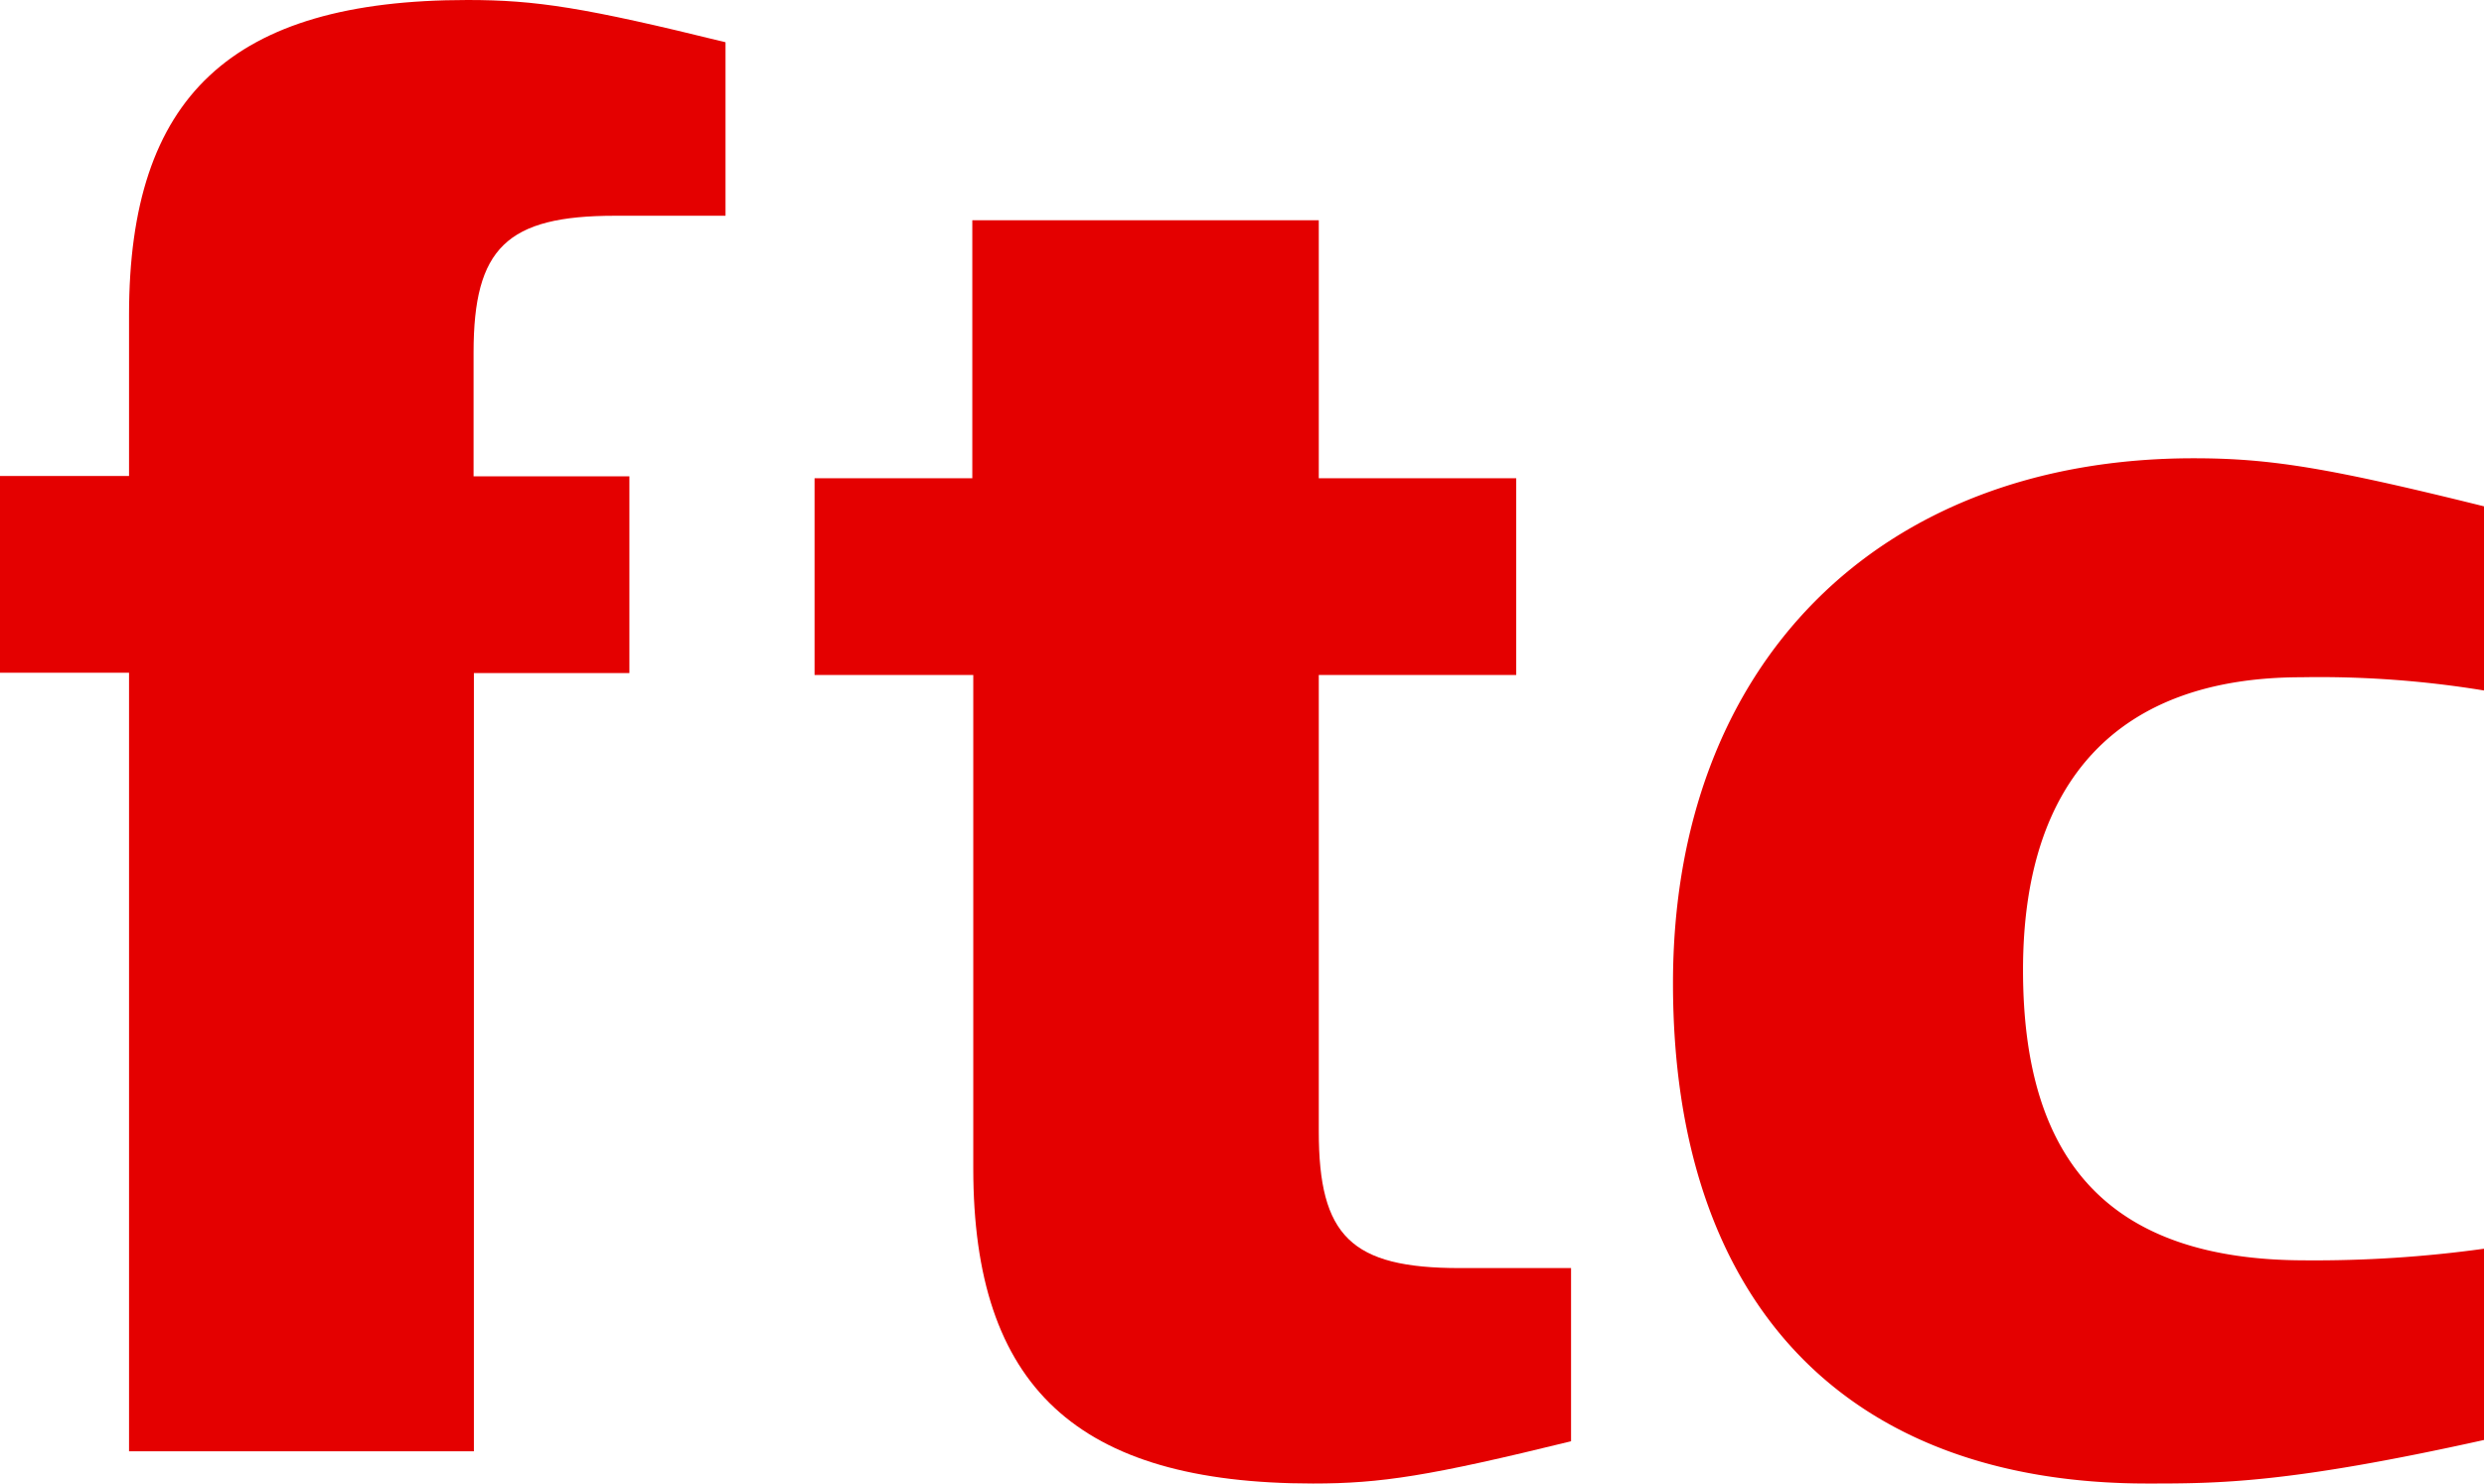
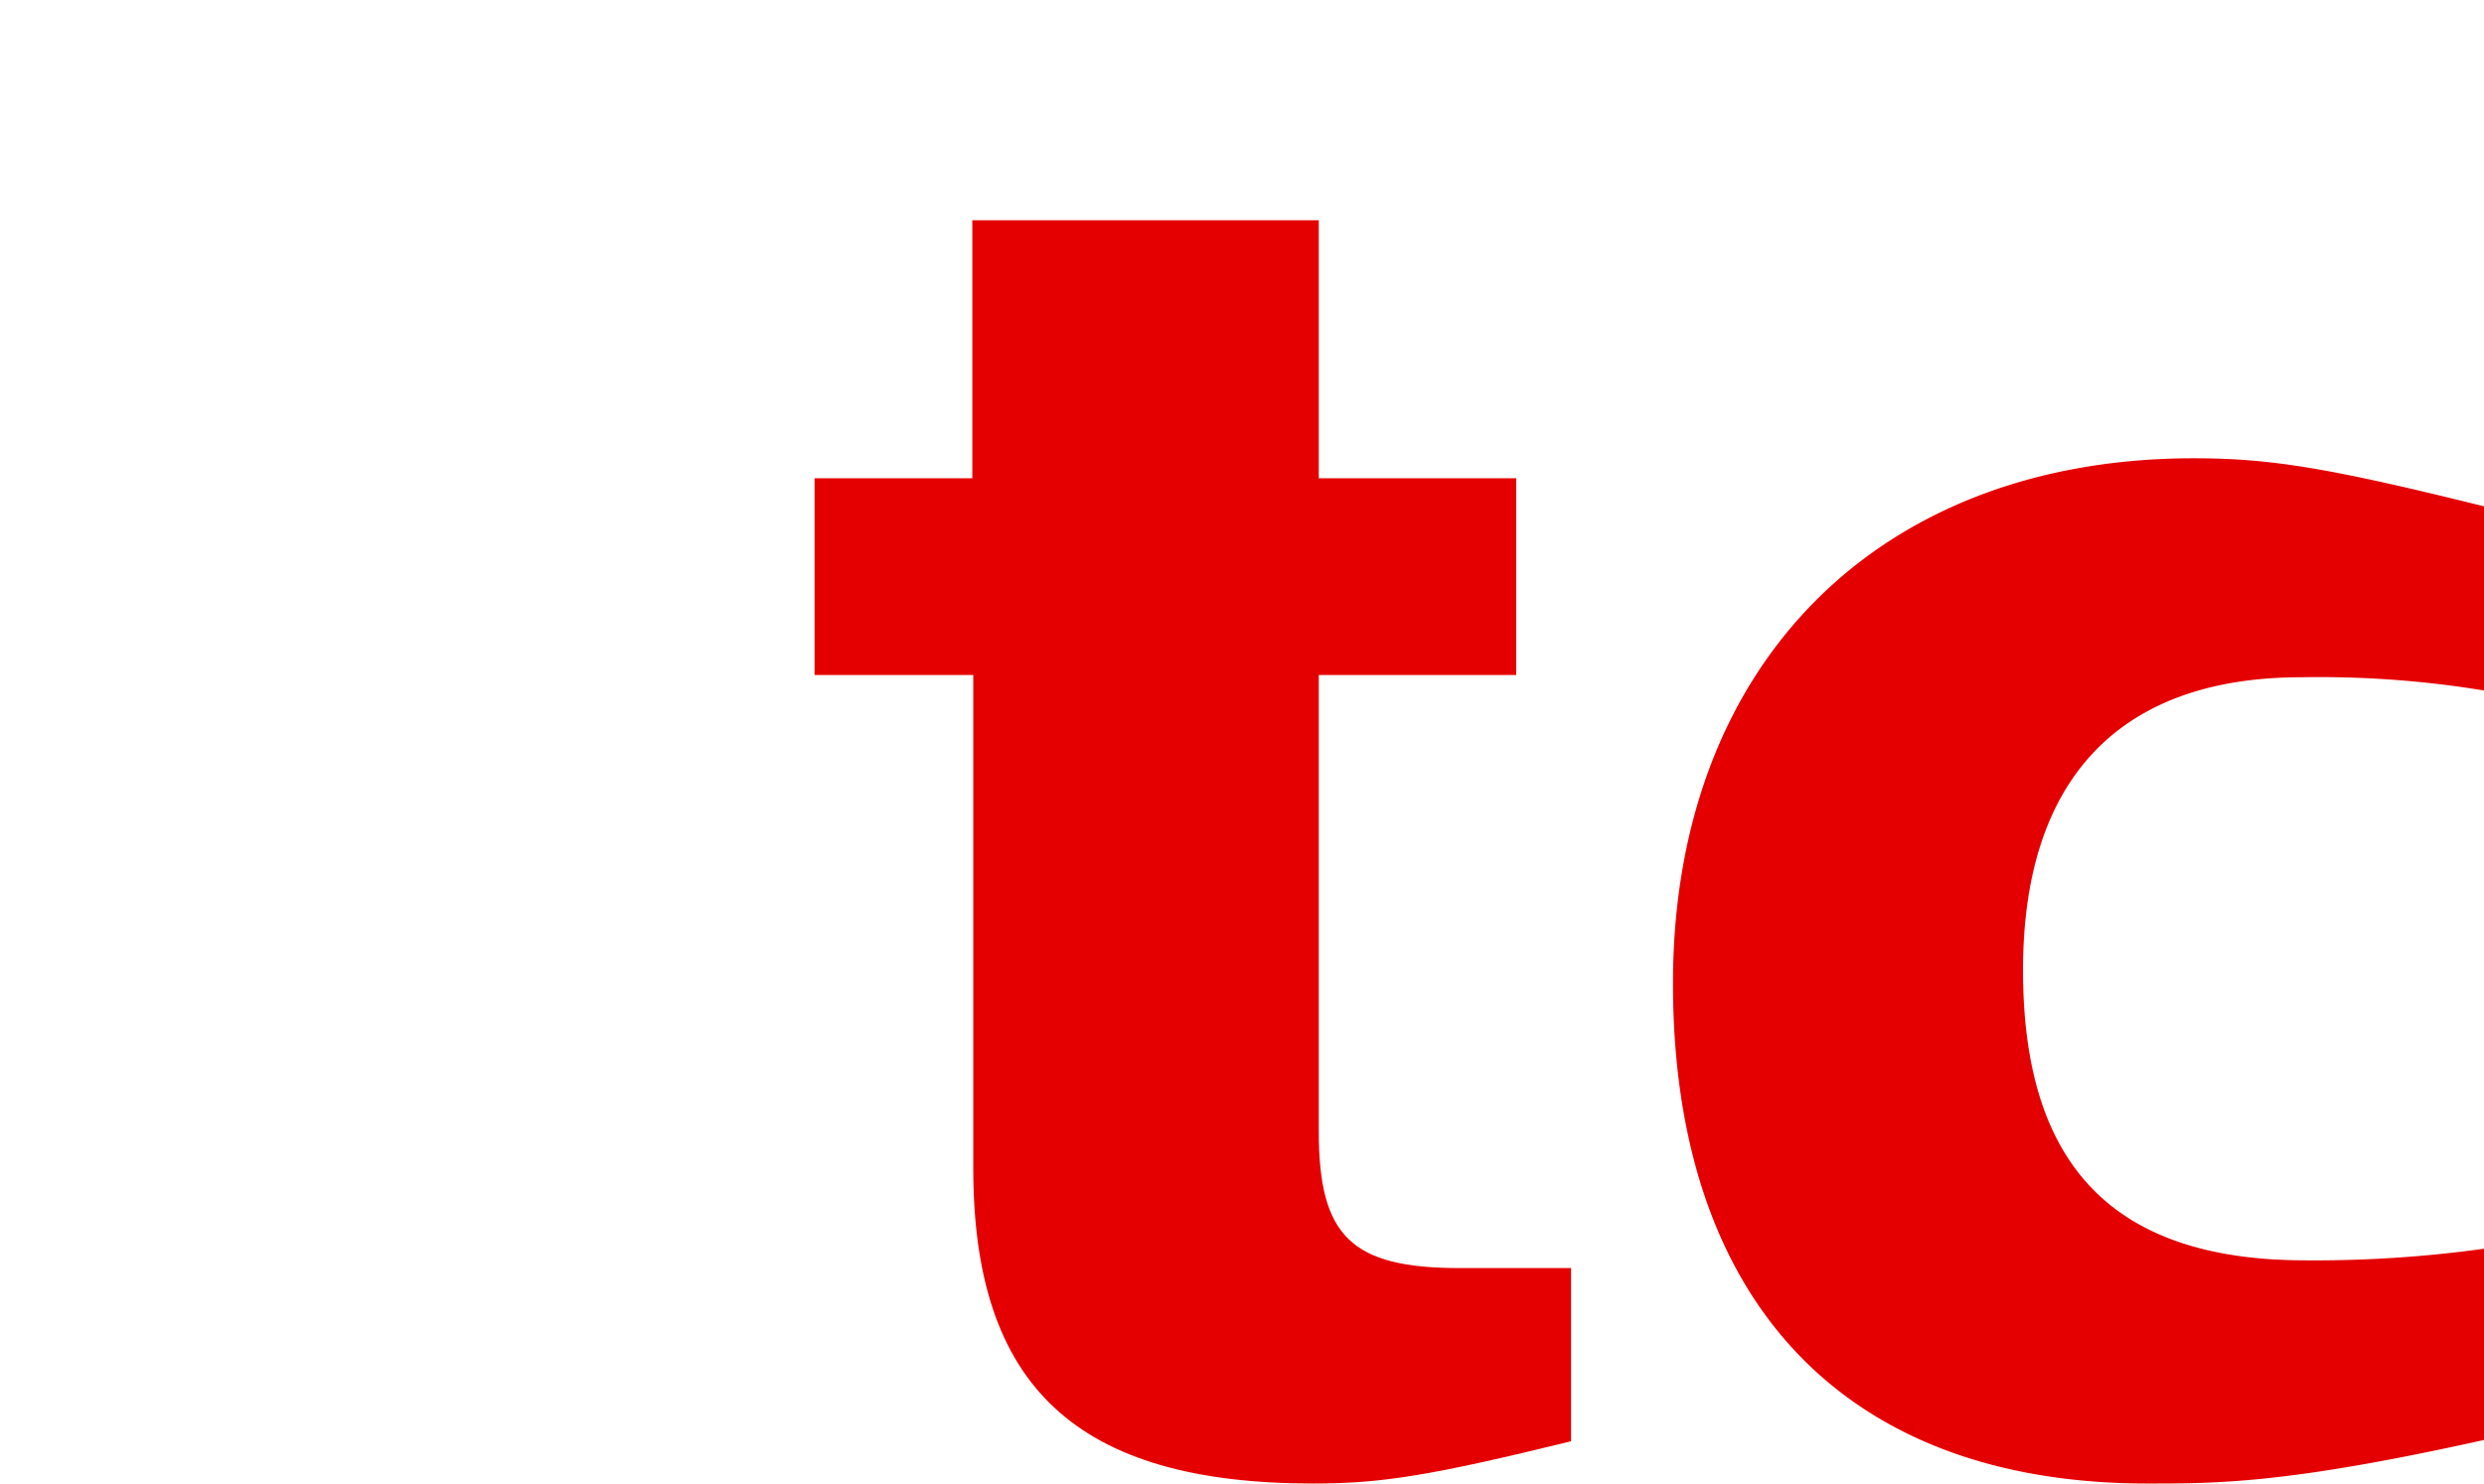
<svg xmlns="http://www.w3.org/2000/svg" id="Calque_2" data-name="Calque 2" viewBox="0 0 77 46">
  <defs>
    <style>.cls-1{fill:#e40000;}</style>
  </defs>
  <title>logo_ftc-12</title>
  <path class="cls-1" d="M77,21.41A31.57,31.57,0,0,0,71.34,21c-5.69,0-8.63,3.21-8.63,9.08,0,6,2.74,9,8.75,9A38.15,38.15,0,0,0,77,38.72v5.93C70.92,46,68.77,46,66.56,46c-9.36,0-14.7-5.63-14.7-15.51S58.22,14.21,68,14.21c2.39,0,4.2.3,9,1.49v5.71Z" />
-   <path class="cls-1" d="M4,20.86H0v-6.1H4v-5C4,3,7.16,0,14.49,0c2.13,0,3.62.23,8,1.31V6.69H19.06c-3.35,0-4.38,1-4.38,4.24v3.84h4.83v6.1H14.69V45H4V20.86Z" />
  <path class="cls-1" d="M30.15,6.83H40.88v8H47v6.1H40.88V35.08c0,3.25,1,4.24,4.37,4.24H48.7v5.37c-4.4,1.08-5.89,1.31-8,1.31-7.32,0-10.53-3-10.53-9.77V20.93H25.25v-6.1h4.89v-8Z" />
</svg>